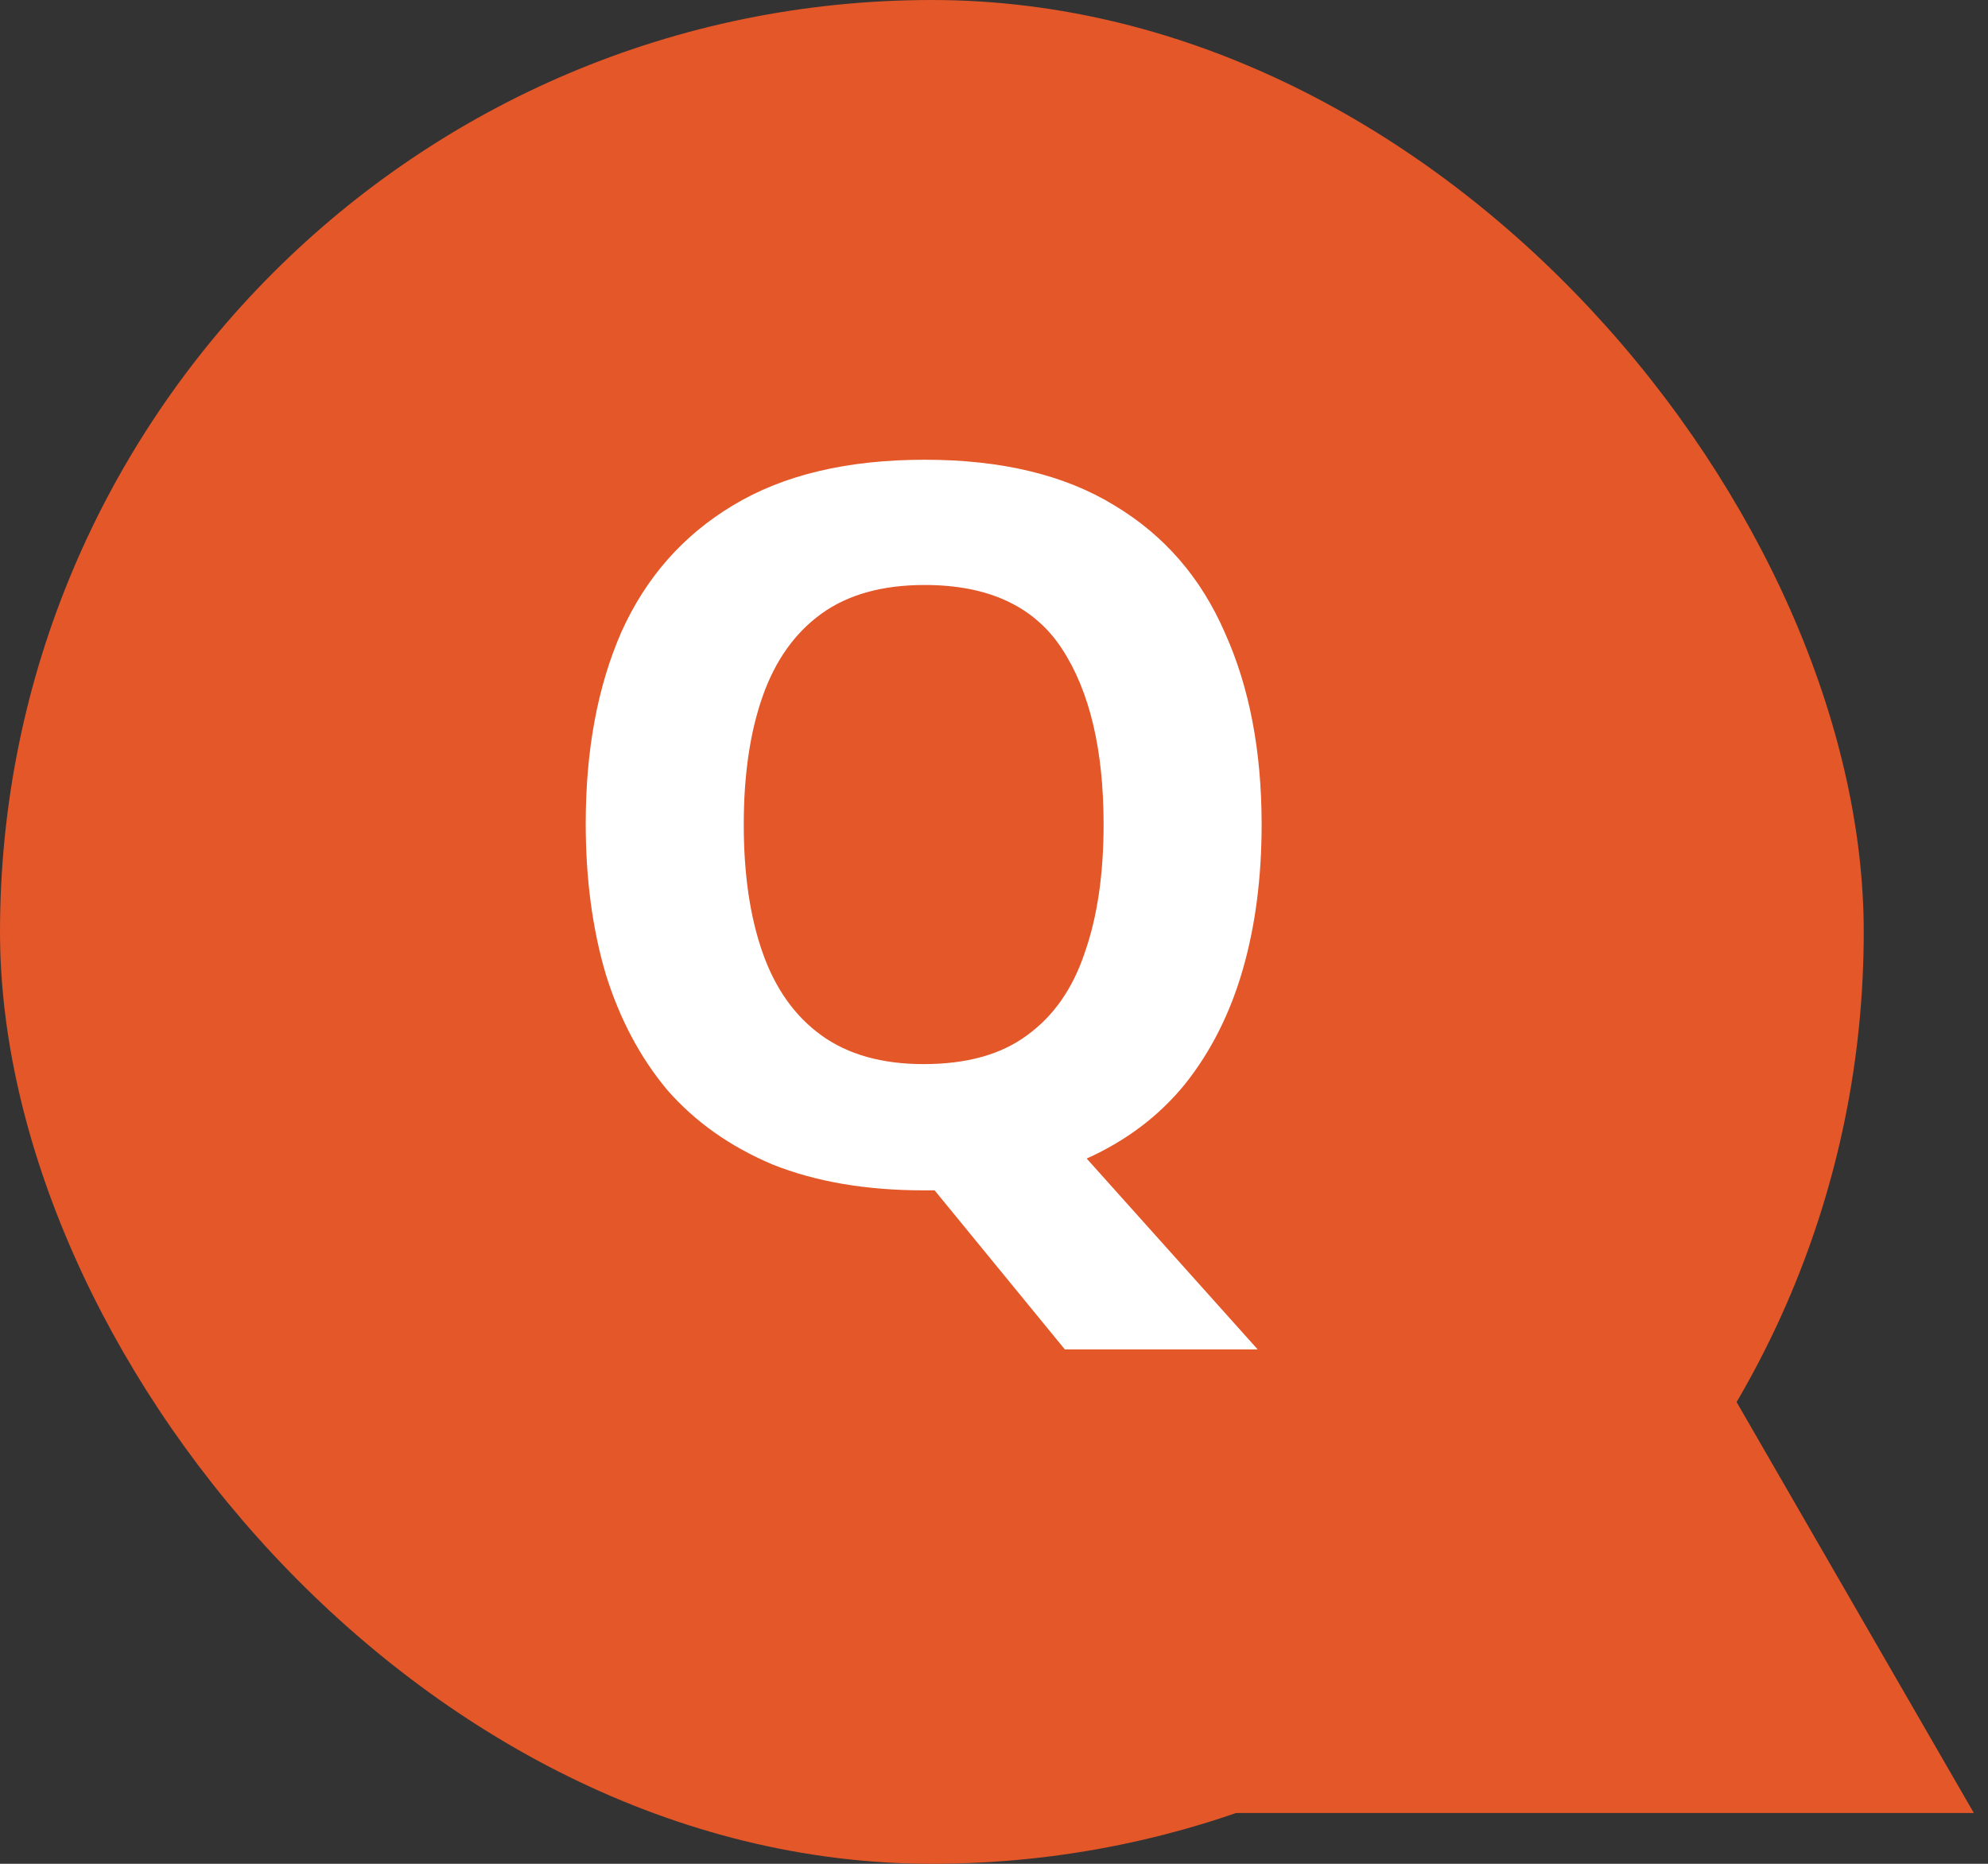
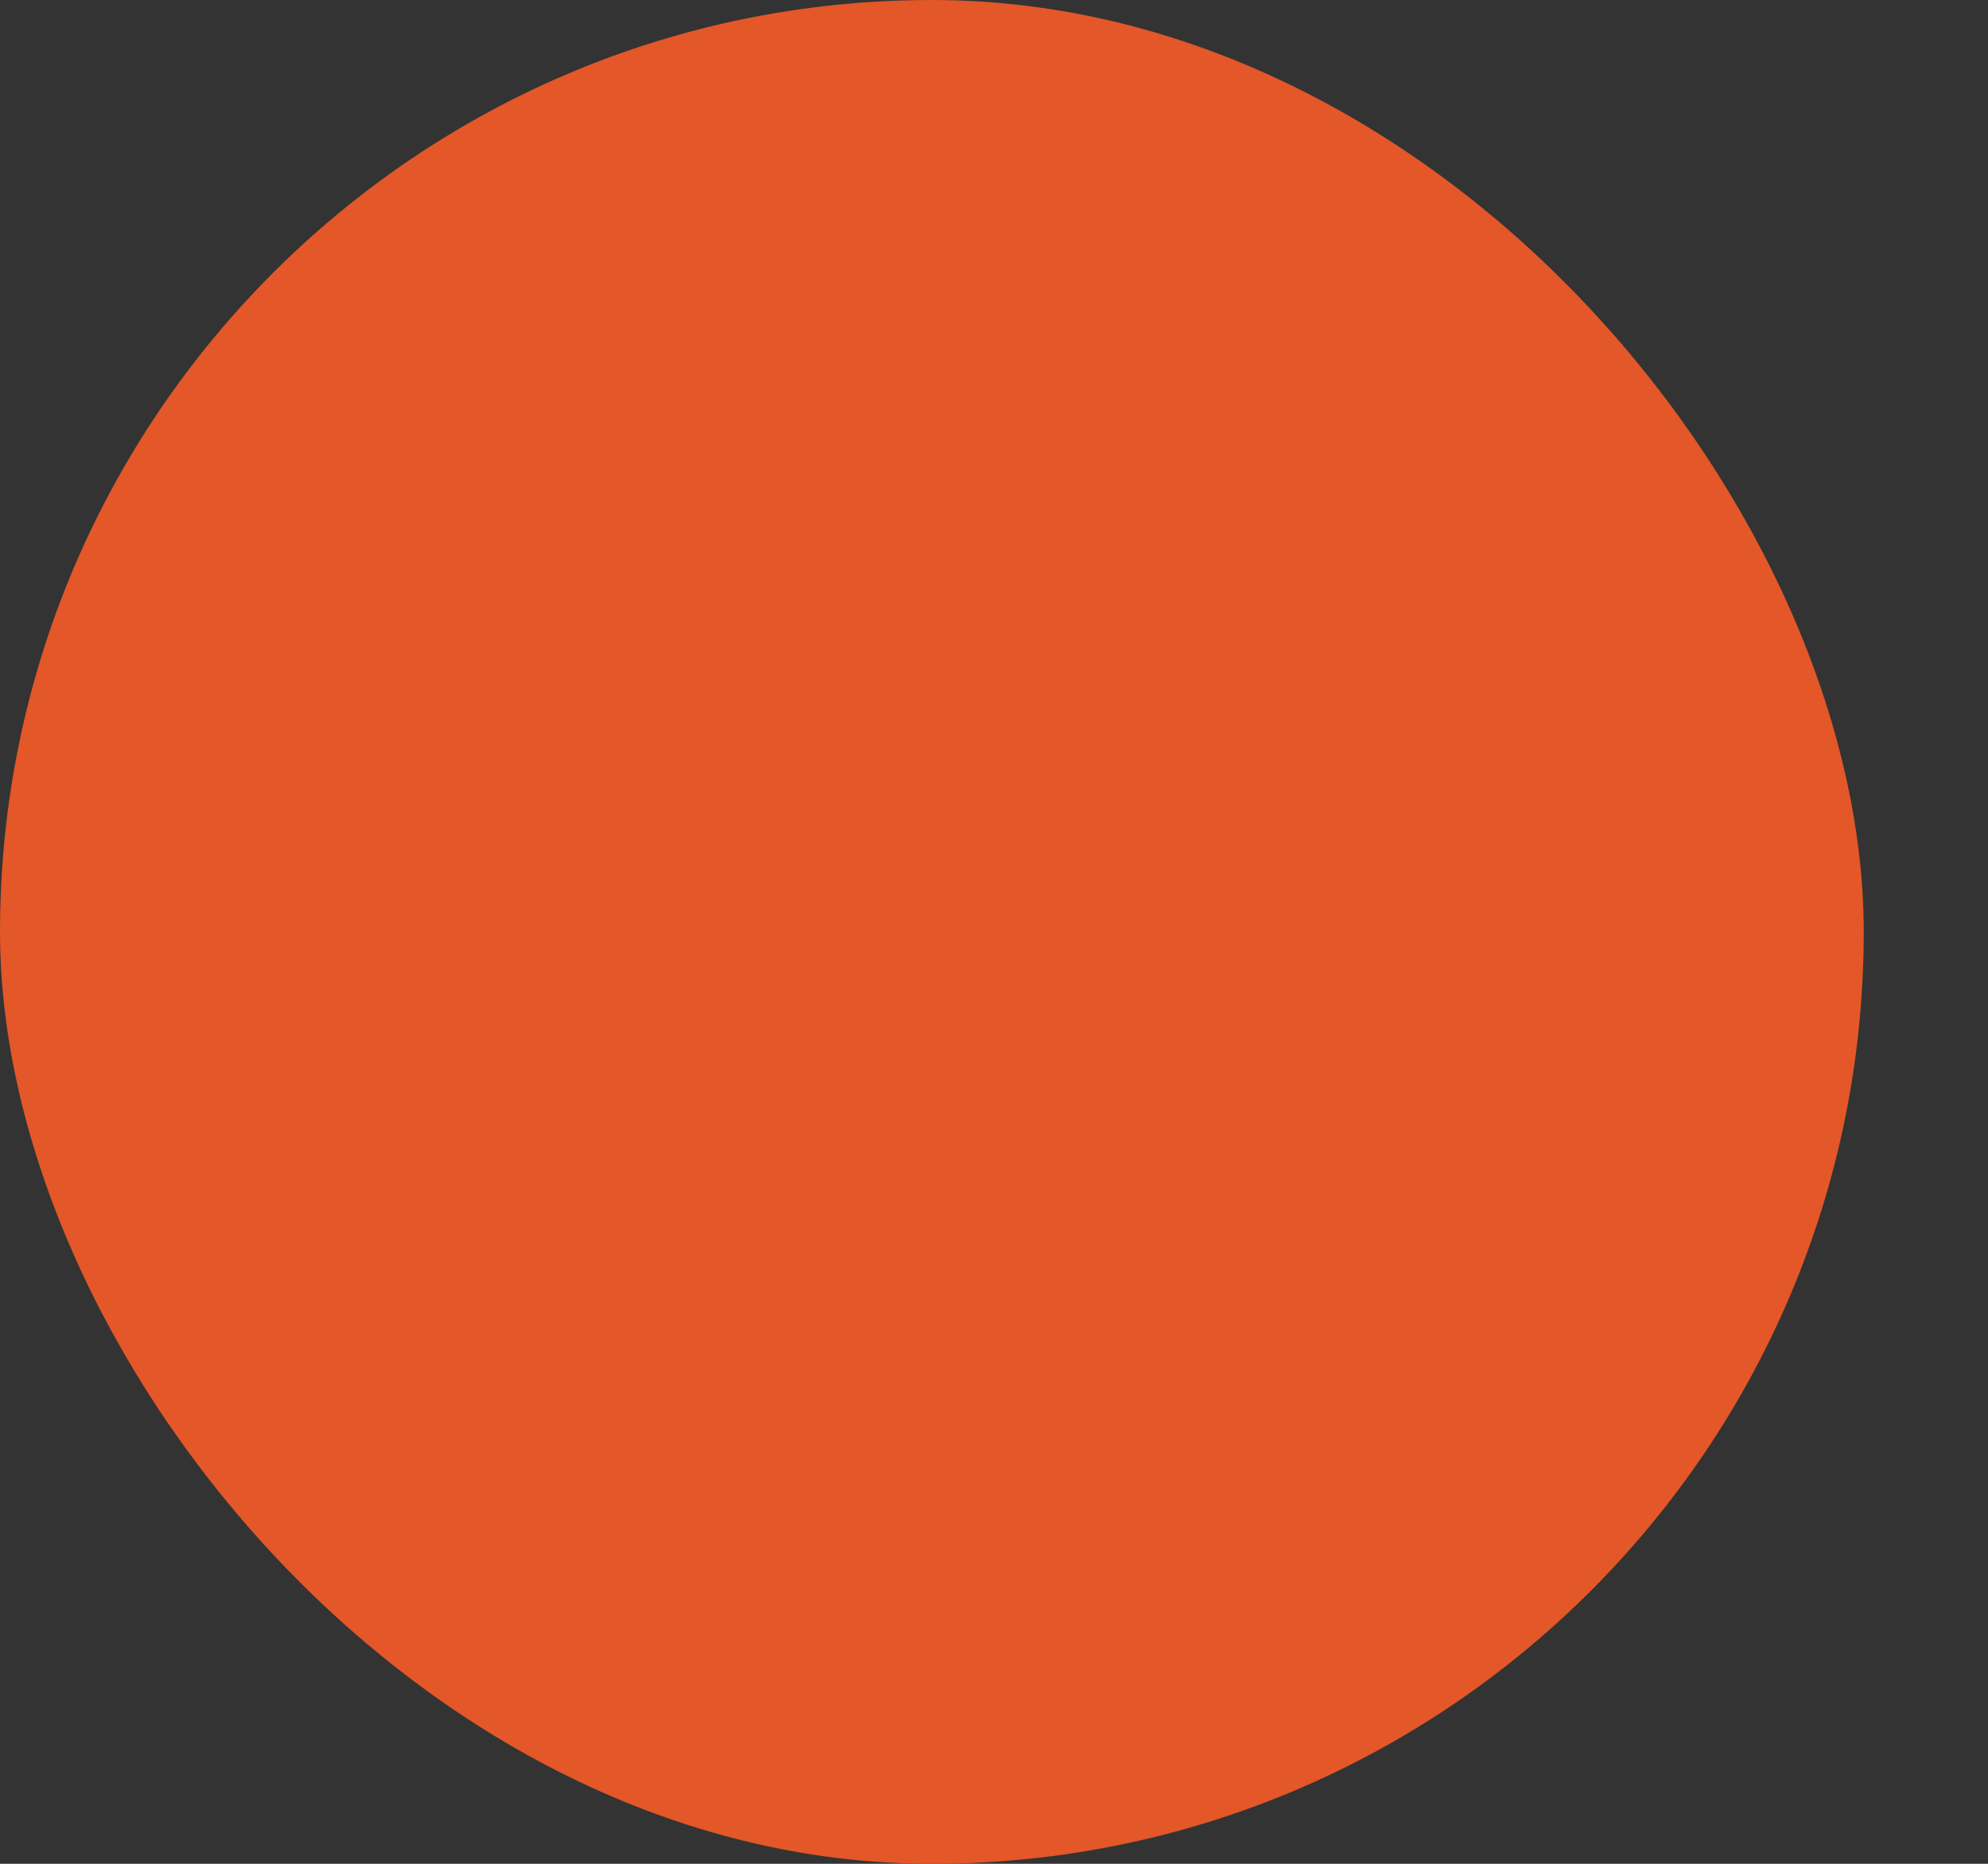
<svg xmlns="http://www.w3.org/2000/svg" width="32" height="30" viewBox="0 0 32 30" fill="none">
  <rect x="0" y="0" width="32" height="30" fill="#333333" stroke="none" />
  <rect width="30" height="30" rx="15" fill="#E35728" />
-   <path d="M31.772 29.182L19.533 29.182L25.653 18.583L31.772 29.182Z" fill="#E35728" />
-   <path d="M20.308 13.272C20.308 14.125 20.207 14.904 20.004 15.608C19.801 16.312 19.492 16.925 19.076 17.448C18.66 17.96 18.132 18.36 17.492 18.648L20.244 21.72H17.14L15.044 19.16C15.012 19.16 14.98 19.16 14.948 19.16C14.927 19.16 14.9 19.16 14.868 19.16C13.94 19.16 13.129 19.021 12.436 18.744C11.753 18.456 11.188 18.056 10.74 17.544C10.303 17.021 9.972 16.397 9.748 15.672C9.535 14.947 9.428 14.141 9.428 13.256C9.428 12.072 9.62 11.043 10.004 10.168C10.399 9.293 10.996 8.616 11.796 8.136C12.607 7.645 13.636 7.4 14.884 7.4C16.121 7.4 17.14 7.645 17.94 8.136C18.74 8.616 19.332 9.299 19.716 10.184C20.111 11.059 20.308 12.088 20.308 13.272ZM11.972 13.272C11.972 14.072 12.073 14.76 12.276 15.336C12.479 15.912 12.793 16.355 13.22 16.664C13.647 16.973 14.196 17.128 14.868 17.128C15.561 17.128 16.116 16.973 16.532 16.664C16.959 16.355 17.268 15.912 17.46 15.336C17.663 14.76 17.764 14.072 17.764 13.272C17.764 12.067 17.54 11.123 17.092 10.44C16.644 9.757 15.908 9.416 14.884 9.416C14.201 9.416 13.647 9.571 13.22 9.88C12.793 10.189 12.479 10.632 12.276 11.208C12.073 11.784 11.972 12.472 11.972 13.272Z" fill="white" />
+   <path d="M31.772 29.182L25.653 18.583L31.772 29.182Z" fill="#E35728" />
</svg>